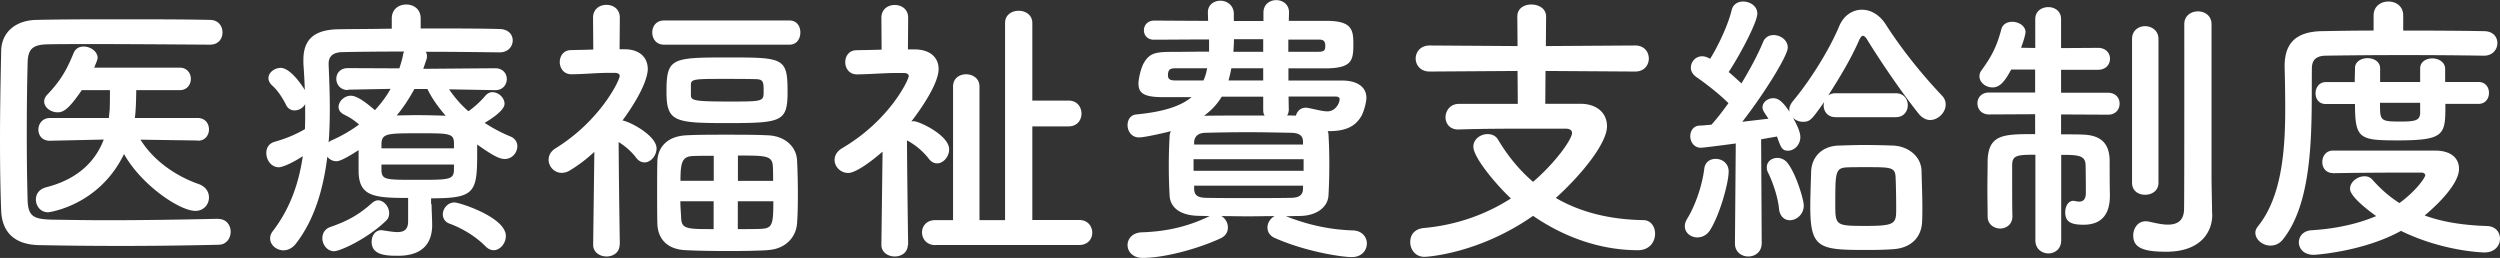
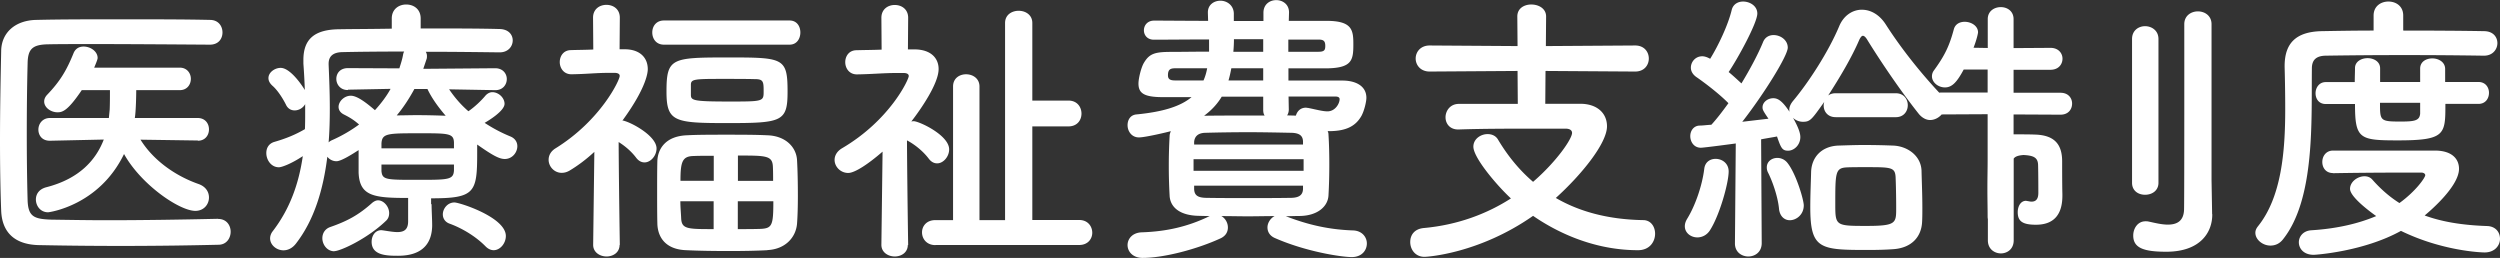
<svg xmlns="http://www.w3.org/2000/svg" data-name="レイヤー 2" width="211.03" height="21.77" viewBox="0 0 211.03 21.77">
  <rect x="0" y="0" width="211.03" height="21.77" fill="#333333" stroke="none" />
-   <path d="M18.41 18.48c.72 0 1.06.55 1.06 1.08s-.34 1.1-1.03 1.1a342.863 342.863 0 01-15.17.03c-2.09-.05-3.1-1.13-3.17-2.9-.07-1.8-.1-3.84-.1-5.95C0 9.27.05 6.66.1 4.3c.02-1.54 1.18-2.59 2.98-2.62 2.09-.05 4.63-.05 7.2-.05s5.21 0 7.44.05c.72 0 1.06.53 1.06 1.06s-.34 1.03-1.06 1.03c-3.1-.02-6.84-.05-9.94-.05-1.39 0-2.66 0-3.7.02-1.37.02-1.73.41-1.75 1.63-.05 1.94-.07 3.94-.07 5.88s.02 3.86.07 5.66c.05 1.37.53 1.58 1.99 1.63 1.44.02 3.05.05 4.75.05 2.93 0 6.14-.05 9.31-.12h.02zm-1.7-6.62l-4.85-.07c1.13 1.82 3.05 3.1 4.92 3.75.6.22.86.67.86 1.13 0 .58-.43 1.13-1.15 1.13-1.34 0-4.58-2.21-6.02-4.8-2.11 4.37-6.34 4.92-6.41 4.92-.65 0-1.03-.55-1.03-1.08 0-.43.24-.86.86-1.03 2.83-.72 4.22-2.33 4.87-4.03l-4.54.1H4.2c-.65 0-.96-.46-.96-.94s.34-.98.98-.98h4.97l.07-.72c.02-.48.02-1.06.02-1.63H6.9C5.72 9.36 5.27 9.48 4.86 9.48c-.58 0-1.13-.41-1.13-.91 0-.19.07-.38.26-.58 1.08-1.13 1.63-2.04 2.23-3.53.17-.38.48-.53.84-.53.58 0 1.18.41 1.18.96 0 .05 0 .14-.29.82h7.22c.62 0 .94.48.94.94 0 .48-.31.96-.94.96H11.5c0 .29-.02 1.78-.12 2.35h5.3c.65 0 .96.48.96.96s-.31.96-.94.96h-.02zm19.72 5.37c0 .5.05 1.25.05 1.82-.02 1.34-.67 2.54-2.88 2.54-.94 0-2.23-.02-2.23-1.18 0-.5.29-.98.82-.98.07 0 .12.02.17.02.46.07.86.14 1.18.14.58 0 .91-.22.91-.91v-1.97c-2.88 0-4.1-.14-4.18-2.14v-1.9c-.48.31-1.46.94-1.87.94a.98.98 0 01-.77-.38c-.34 2.76-1.1 5.33-2.64 7.32-.31.41-.7.58-1.06.58-.6 0-1.13-.46-1.13-1.01 0-.19.07-.41.22-.6 1.49-1.94 2.21-4.08 2.54-6.34-.98.65-1.78.94-2.02.94-.65 0-1.06-.62-1.06-1.2 0-.41.19-.79.67-.94 1.01-.29 1.8-.62 2.59-1.08.02-.5.02-.98.02-1.49v-.62c-.19.34-.55.53-.89.53-.29 0-.58-.14-.74-.5-.34-.67-.77-1.27-1.13-1.58-.24-.22-.34-.43-.34-.65 0-.48.53-.86 1.03-.86.82 0 1.82 1.49 2.04 1.87a55.5 55.5 0 00-.12-2.23v-.31c0-1.78.96-2.57 3.02-2.59 1.22-.02 2.78-.02 4.44-.05v-.86c0-.79.6-1.18 1.22-1.18s1.22.38 1.22 1.18v.84c2.47 0 4.92 0 6.67.05.77.02 1.1.5 1.1.96 0 .5-.38 1.01-1.1 1.01h-.02c-1.68-.02-3.96-.05-6.22-.05.07.12.1.22.1.36 0 .07 0 .14-.02.22l-.29.86 6.07-.05c.65 0 .98.46.98.91 0 .48-.34.94-.96.94h-.02l-3.89-.07c.48.7 1.01 1.32 1.63 1.85.55-.38 1.1-.91 1.44-1.32.17-.19.38-.29.58-.29.53 0 1.03.48 1.03.98 0 .62-1.42 1.46-1.68 1.61.7.46 1.42.84 2.18 1.15.41.17.58.5.58.82 0 .53-.43 1.08-1.06 1.08-.46 0-1.01-.29-2.33-1.22v.72c0 3.34-.19 3.82-3.89 3.82v.5zm-8.21 3.98c-.62 0-1.01-.58-1.01-1.1 0-.38.19-.77.65-.94 1.44-.5 2.4-1.01 3.55-2.04.17-.14.34-.22.5-.22.48 0 .94.53.94 1.08 0 .24-.07.48-.29.67-1.58 1.51-3.84 2.54-4.34 2.54zM29.37 7.6h-.02c-.62 0-.96-.48-.96-.94s.31-.91.98-.91l4.34.02c.12-.38.24-.74.31-1.13.02-.12.05-.22.1-.29-2.04 0-3.94.02-5.23.05-.79.02-1.15.36-1.15.98v.07c.05 1.2.1 2.42.1 3.67 0 .98-.02 1.94-.1 2.9.07-.07.17-.14.29-.19.86-.38 1.63-.84 2.28-1.32-.43-.38-.79-.6-1.27-.84-.34-.17-.46-.41-.46-.65 0-.46.48-.94 1.03-.94s1.34.62 2.04 1.22c.53-.58.98-1.18 1.32-1.8l-3.6.07zm8.95 4.44c-.02-.79-.46-.79-2.9-.79-2.71 0-3.17 0-3.22.86v.41h6.12v-.48zm0 1.85H32.2v.55c.07.74.38.74 3.02.74s3.05 0 3.1-.79v-.5zm-3.34-6.38c-.43.79-.91 1.54-1.49 2.23.55 0 1.1-.02 1.68-.02.79 0 1.61.02 2.45.05-.62-.72-1.18-1.49-1.54-2.26h-1.1zM41 20.81c-.84-.86-1.99-1.54-3.02-1.92-.43-.14-.6-.48-.6-.79 0-.5.41-1.01.98-1.01.43 0 4.34 1.25 4.34 2.83 0 .62-.48 1.2-1.03 1.2-.22 0-.46-.1-.67-.31zm11.3-.14c0 .65-.55.98-1.1.98s-1.13-.34-1.13-.98v-.02l.1-7.83c-.65.6-1.34 1.13-2.09 1.58-.24.14-.46.19-.67.19-.62 0-1.1-.53-1.1-1.1 0-.36.17-.72.6-.98 3.79-2.35 5.4-5.74 5.4-6.1 0-.24-.31-.26-.46-.26h-.38c-1.18 0-1.87.1-3.22.12h-.02c-.65 0-.98-.53-.98-1.03s.31-1.01.96-1.01c.65-.02 1.27-.02 1.87-.05l-.02-2.69c0-.72.55-1.08 1.13-1.08s1.13.36 1.13 1.08l-.02 2.67h.48c1.25.02 1.9.72 1.9 1.68 0 .17-.02 1.44-2.14 4.34.05 0 .1 0 .14.02.79.22 2.74 1.32 2.74 2.33 0 .62-.5 1.18-1.01 1.18-.24 0-.48-.1-.7-.38-.41-.55-.96-1.01-1.49-1.34.02 3.74.1 8.67.1 8.67v.02zm3.74-16.9c-.65 0-.98-.5-.98-1.03s.34-1.01.98-1.01h10.61c.62 0 .91.5.91 1.01s-.29 1.03-.91 1.03H56.04zm8.74 17.35c-.96.05-2.11.07-3.24.07-1.3 0-2.59-.02-3.6-.07-1.63-.05-2.4-.96-2.45-2.21-.02-.84-.02-1.78-.02-2.69s0-1.85.02-2.66c.05-1.01.7-2.06 2.47-2.14.94-.05 2.14-.05 3.34-.05s2.45 0 3.48.05c1.56.05 2.45 1.03 2.5 2.11.05.89.07 1.97.07 3.02 0 .84-.02 1.66-.07 2.33-.1 1.18-1.01 2.16-2.5 2.23zm-3.36-10.73c-4.49 0-5.16-.1-5.16-2.66 0-2.83.43-2.88 5.16-2.88s5.06.02 5.06 2.9c0 2.52-.48 2.64-5.06 2.64zm-1.18 2.76c-.65 0-1.25 0-1.7.02-.94.02-1.1.48-1.1 2.09h2.81v-2.11zm0 3.84h-2.81c0 .5.05.98.07 1.46.05.89.55.89 2.74.89v-2.35zm-1.92-9c0 .48.14.58 3.19.58s2.95 0 2.95-.98c0-.72-.07-.91-.72-.91-.74-.02-1.78-.02-2.78-.02-2.3 0-2.62.02-2.64.46v.89zm6.94 7.27c0-.43 0-.84-.02-1.22-.05-.91-.6-.91-2.95-.91v2.14h2.98zm-2.98 1.73v2.35c.7 0 1.39 0 1.94-.02.96-.05 1.06-.31 1.06-2.33h-3zm14.35 3.68c0 .65-.55.98-1.1.98s-1.13-.34-1.13-.98v-.02l.1-7.85c-1.22 1.06-2.35 1.8-2.9 1.8-.65 0-1.15-.53-1.15-1.1 0-.36.19-.72.62-.98 4.06-2.38 5.64-5.81 5.64-6.1 0-.24-.31-.26-.48-.26h-.38c-1.3 0-2.16.1-3.5.12h-.02c-.65 0-.98-.53-.98-1.03s.31-1.01.96-1.01c.7-.02 1.39-.02 2.11-.05L74.4 1.5c0-.72.55-1.08 1.13-1.08s1.13.36 1.13 1.08l-.02 2.67h.6c1.32.02 1.99.72 1.99 1.66 0 1.22-1.49 3.38-2.3 4.42.05 0 .12-.02.19-.02.46 0 3 1.18 3 2.38 0 .62-.5 1.18-1.01 1.18-.24 0-.48-.1-.7-.38-.5-.67-1.25-1.25-1.85-1.56.02 3.77.1 8.83.1 8.83v.02zm2.33.02c-.74 0-1.13-.53-1.13-1.08 0-.5.36-1.03 1.13-1.03h1.49V7.3c0-.7.55-1.03 1.1-1.03s1.13.34 1.13 1.03v11.28h2.16V1.94c0-.7.58-1.03 1.15-1.03s1.15.34 1.15 1.03v6.55h3.05c.74 0 1.1.55 1.1 1.1s-.36 1.08-1.1 1.08h-3.05v7.9h3.96c.72 0 1.1.53 1.1 1.08 0 .5-.36 1.03-1.1 1.03H78.96zm22.27-2.47c-1.66-.02-2.45-.74-2.5-1.7a45.313 45.313 0 010-5.04c0-.14.05-.26.1-.41-.22.07-2.16.53-2.69.53-.62 0-.96-.53-.96-1.03 0-.46.24-.86.74-.91 2.3-.22 3.75-.7 4.66-1.46h-2.42c-1.61 0-2.06-.34-2.06-1.15 0-.41.22-1.37.48-1.78.48-.79.98-.89 2.38-.89.77 0 1.87-.02 3.1-.02V3.33c-1.78 0-3.43.02-4.66.02-.55 0-.84-.38-.84-.79s.29-.82.86-.82c1.2 0 2.81.02 4.56.02l-.02-.65v-.07c0-.65.53-.98 1.06-.98s1.1.36 1.13 1.06v.65h2.5v-.7c0-.7.53-1.06 1.08-1.06s1.08.36 1.08 1.03v.02l-.02.7h3.19c2.18 0 2.26.79 2.26 1.99 0 1.34-.12 1.99-2.26 2.02h-3.22V6.8h4.56c1.08 0 2.02.43 2.02 1.46 0 .31-.17 1.06-.41 1.51-.46.82-1.22 1.3-2.74 1.3h-.12c.05.1.07.19.07.29.05.79.07 1.66.07 2.52s-.02 1.75-.07 2.62c-.05.91-.89 1.7-2.4 1.73-.38 0-.79.02-1.2.02 1.9.74 3.67 1.13 5.66 1.2.79.02 1.18.58 1.18 1.1 0 .58-.43 1.15-1.27 1.15-.89 0-3.89-.46-6.5-1.61-.43-.19-.62-.53-.62-.89 0-.38.24-.77.6-.96-.74 0-1.51.02-2.26.02s-1.49-.02-2.23-.02c.34.19.55.58.55.96 0 .36-.17.7-.6.91-1.97.91-4.78 1.66-6.6 1.66-.84 0-1.27-.55-1.27-1.08s.41-1.06 1.22-1.08c2.02-.07 3.84-.46 5.71-1.37l-.86-.02zM99.41 5.76c-.53 0-.82 0-.82.6 0 .31.17.43.6.43h2.4c.14-.31.24-.65.31-1.03h-2.5zm10.63 7.68h-9.29v.98h9.29v-.98zm-.05-1.51c-.02-.43-.24-.7-.98-.72-1.08-.02-2.35-.05-3.62-.05s-2.54.02-3.65.05c-.72.02-.91.41-.94.77v.22h9.19v-.26zm0 3.74h-9.19v.29c.02.53.31.72.98.74 1.1.02 2.33.02 3.58.02s2.52 0 3.67-.02c.6-.02.94-.22.96-.74v-.29zm-3.36-7.51h-3.5c-.36.6-.86 1.15-1.49 1.61 1.68-.02 3.36-.02 5.11-.02-.1-.14-.12-.31-.12-.5V8.17zm0-2.4h-2.69c-.07.36-.14.7-.24 1.03h2.93V5.76zm0-2.45h-2.47c0 .36-.02.72-.05 1.06h2.52V3.31zm2.14 4.85l.02 1.08c0 .19-.05.36-.14.5l.74.02c.1-.36.38-.67.84-.67.07 0 .12.02.19.02.7.14 1.22.29 1.63.29.67 0 1.03-.67 1.03-1.03 0-.14-.12-.22-.34-.22h-3.98zm-.02-4.82v1.03h2.54c.5 0 .58-.14.58-.5 0-.43-.17-.53-.58-.53h-2.54zM130.46 6l-.02 2.76h2.95c1.42 0 2.26.79 2.26 1.9 0 1.44-2.16 4.1-4.32 6.05 1.94 1.13 4.37 1.82 7.37 1.87.65 0 1.01.55 1.01 1.15 0 .67-.46 1.39-1.44 1.39-4.08 0-7.27-1.8-8.86-2.9-4.56 3.19-8.93 3.46-9.17 3.46-.77 0-1.2-.62-1.2-1.25 0-.58.34-1.1 1.13-1.18 2.9-.26 5.38-1.22 7.37-2.5-1.1-1.01-3.17-3.41-3.17-4.37 0-.65.62-1.06 1.2-1.06.36 0 .7.14.89.48.79 1.32 1.75 2.52 2.95 3.55 1.97-1.7 3.29-3.62 3.29-4.13 0-.22-.19-.36-.55-.36h-2.59c-1.99 0-4.39 0-6.43.07h-.05c-.7 0-1.06-.5-1.06-1.03s.38-1.13 1.13-1.13h4.97l-.02-2.78-7.42.05c-.77 0-1.18-.55-1.18-1.1s.41-1.1 1.18-1.1l7.42.05-.02-2.5c0-.7.6-1.01 1.18-1.01.62 0 1.25.34 1.25 1.01l-.02 2.5 7.54-.05c.77 0 1.15.55 1.15 1.1s-.38 1.1-1.15 1.1l-7.54-.05zm12.82 14.04c-.55 0-1.06-.38-1.06-.94 0-.22.07-.43.22-.67.67-1.1 1.25-2.78 1.42-4.18.07-.58.5-.84.96-.84.55 0 1.1.38 1.1 1.06 0 .98-.77 3.72-1.58 4.97-.26.41-.67.6-1.06.6zm11.67-10.15c-.67 0-1.01-.48-1.01-.98 0-.1.02-.22.05-.31-1.06 1.49-1.18 1.68-1.8 1.68-.31 0-.62-.12-.84-.34.53.94.62 1.37.62 1.63 0 .67-.53 1.15-1.03 1.15s-.6-.22-.94-1.2c-.34.07-.82.14-1.34.24l.05 8.76c0 .77-.58 1.13-1.13 1.13s-1.13-.36-1.13-1.1v-.02l.07-8.42s-2.66.36-2.95.36c-.58 0-.89-.5-.89-.98 0-.43.26-.86.77-.89.29 0 .62-.05 1.01-.07.46-.5.94-1.13 1.44-1.82-.82-.84-2.14-1.82-2.71-2.21-.31-.22-.46-.5-.46-.79 0-.48.38-.96.96-.96.17 0 .34.05.53.14l.14.07c.67-1.08 1.51-2.83 1.82-4.13.12-.48.53-.7.96-.7.58 0 1.2.38 1.2 1.01 0 .79-1.63 3.77-2.42 4.94.38.31.74.65 1.08.96.74-1.22 1.42-2.5 1.82-3.48.17-.43.53-.6.89-.6.6 0 1.2.43 1.2 1.06 0 .67-1.97 3.86-3.84 6.26.84-.1 1.61-.19 2.21-.26-.46-.67-.5-.77-.5-.96 0-.43.43-.77.91-.77.36 0 .74.19 1.37 1.15-.02-.07-.02-.12-.02-.19 0-.22.1-.46.29-.7 1.37-1.63 3.02-4.2 3.91-6.31.38-.94 1.15-1.42 1.92-1.42s1.51.43 2.04 1.27c1.32 2.06 3.02 4.18 4.7 5.95.24.24.34.5.34.79 0 .65-.62 1.3-1.32 1.3-.31 0-.67-.17-.96-.53-1.49-1.87-3.22-4.42-4.37-6.29-.12-.19-.24-.29-.34-.29s-.19.12-.29.31c-.67 1.56-1.68 3.24-2.64 4.73.17-.12.36-.19.62-.19h5.09c.67 0 1.01.5 1.01 1.01s-.34 1.01-1.01 1.01h-5.09zm-4.78 7.73c-.1-1.03-.55-2.3-.91-3.02a.92.92 0 01-.12-.48c0-.48.41-.79.89-.79.29 0 .62.12.86.43.74.94 1.37 3.12 1.37 3.58 0 .77-.62 1.25-1.18 1.25-.43 0-.84-.31-.91-.96zm9.7 3.41c-.65.05-1.42.07-2.21.07-4.06 0-4.85-.07-4.85-3.62 0-1.03.05-2.14.07-2.98.05-1.27.91-2.14 2.26-2.21.7-.02 1.44-.05 2.18-.05.89 0 1.75.02 2.5.05 1.2.05 2.33.86 2.38 2.11.02.89.07 2.06.07 3.12 0 .41 0 .82-.02 1.18-.05 1.3-.89 2.21-2.38 2.33zm.14-6.1c-.05-.82-.41-.82-2.52-.82-.6 0-1.18 0-1.61.02-.96.05-.96.46-.96 3.14 0 1.78.05 1.8 2.62 1.8s2.52-.24 2.52-1.58c0-.84-.02-1.9-.05-2.57zm11.78-1.87c-1.58 0-1.94.07-1.94.91v1.15c0 1.03 0 2.26.02 3.14v.02c0 .67-.53 1.01-1.03 1.01s-1.06-.34-1.06-1.01-.02-1.49-.02-2.35.02-1.73.02-2.38c.07-2.23 1.37-2.23 4.01-2.23V9.64l-3.89.02c-.65 0-.98-.46-.98-.94s.34-.91.98-.91h3.89V5.87h-2.02c-.53.98-.94 1.51-1.58 1.51-.58 0-1.1-.43-1.1-.94 0-.17.05-.34.17-.5.91-1.25 1.3-2.06 1.68-3.48.12-.43.5-.62.91-.62.55 0 1.13.34 1.13.89 0 .07-.1.58-.38 1.3l1.2.02V1.61c0-.67.55-1.01 1.1-1.01s1.08.34 1.08 1.01v2.45l3.12-.02c.67 0 1.01.46 1.01.91 0 .48-.34.94-1.01.94h-3.12v1.94h3.96c.67 0 .98.46.98.91 0 .48-.31.94-.98.94l-3.96-.02v1.68c.65 0 1.27 0 1.82.02 1.58.05 2.28.77 2.28 2.26 0 .7 0 1.94.02 2.76v.14c0 1.39-.55 2.45-2.23 2.45-1.13 0-1.54-.29-1.54-1.06 0-.48.24-.96.7-.96.02 0 .07.02.12.02.12.02.24.05.34.05.31 0 .58-.14.58-.74 0 0 0-1.61-.02-2.3 0-.86-.58-.91-2.06-.91v7.22c0 .74-.55 1.1-1.08 1.1s-1.1-.36-1.1-1.1v-7.22zm8.18-9.77c0-.72.55-1.08 1.1-1.08s1.13.36 1.13 1.08v12.14c0 .67-.55 1.01-1.13 1.01s-1.1-.34-1.1-1.01V3.29zm6.77 14.79v.05c0 1.44-.96 3.12-3.89 3.12-1.94 0-2.78-.34-2.78-1.37 0-.6.38-1.2 1.03-1.2.1 0 .17 0 .26.02.48.1 1.08.26 1.63.26.72 0 1.34-.26 1.37-1.27.02-.89.02-7.49.02-11.88V2.04c0-.72.58-1.08 1.15-1.08s1.15.36 1.15 1.08v13.15l.05 2.88zm22.9-13.38a438.727 438.727 0 00-13.34 0c-.84.02-1.15.41-1.15 1.08-.05 4.34.29 10.97-2.42 14.4-.31.41-.7.55-1.08.55-.65 0-1.27-.5-1.27-1.08 0-.19.07-.36.22-.55 1.99-2.47 2.3-6.34 2.3-9.87 0-1.27-.02-2.47-.05-3.58v-.07c0-1.92.94-2.9 3.12-2.95 1.18-.02 2.71-.05 4.39-.05V1.31c0-.79.62-1.18 1.25-1.18s1.25.38 1.25 1.18v1.27c2.69 0 5.33.02 6.82.05.77 0 1.13.5 1.13 1.01s-.38 1.06-1.13 1.06h-.02zm-12.7 9.91c-.62 0-.91-.46-.91-.94s.31-.96.91-.96h8.64c1.44.02 1.99.74 1.99 1.54 0 1.54-2.64 3.72-2.9 3.94 1.51.55 3.22.82 5.26.89.74.02 1.1.53 1.1 1.08s-.43 1.15-1.3 1.15c-.34 0-3.62-.14-7.06-1.82-3.17 1.75-7.2 2.02-7.37 2.02-.84 0-1.25-.53-1.25-1.06 0-.48.36-.96 1.03-1.01 2.28-.14 4.08-.6 5.5-1.2-.48-.34-2.21-1.61-2.21-2.3 0-.58.62-1.06 1.22-1.06.24 0 .48.07.67.29.7.79 1.44 1.44 2.28 1.97 1.42-1.03 2.18-2.16 2.18-2.35 0-.14-.17-.22-.31-.22h-1.8c-1.8 0-3.94.02-5.66.05h-.02zm9.48-5.83c0 2.57 0 3.07-4.01 3.07-3.24 0-3.62-.12-3.62-3.07h-2.47c-.6 0-.86-.46-.86-.91s.29-.94.86-.94h2.45c0-.46.02-.84.02-1.18 0-.55.53-.84 1.06-.84s1.06.29 1.06.86v1.15h3.38V5.79c0-.58.5-.86 1.03-.86s1.08.31 1.08.89v1.1h2.81c.6 0 .89.46.89.91 0 .48-.29.94-.89.94h-2.78zm-2.14-.1h-3.38c0 1.51 0 1.58 1.73 1.58 1.18 0 1.61-.07 1.66-.67v-.91z" fill="#fff" data-name="design" />
+   <path d="M18.41 18.48c.72 0 1.06.55 1.06 1.08s-.34 1.1-1.03 1.1a342.863 342.863 0 01-15.17.03c-2.09-.05-3.1-1.13-3.17-2.9-.07-1.8-.1-3.84-.1-5.95C0 9.27.05 6.66.1 4.3c.02-1.54 1.18-2.59 2.98-2.62 2.09-.05 4.63-.05 7.2-.05s5.21 0 7.44.05c.72 0 1.06.53 1.06 1.06s-.34 1.03-1.06 1.03c-3.1-.02-6.84-.05-9.94-.05-1.39 0-2.66 0-3.7.02-1.37.02-1.73.41-1.75 1.63-.05 1.94-.07 3.94-.07 5.88s.02 3.86.07 5.66c.05 1.37.53 1.58 1.99 1.63 1.44.02 3.05.05 4.75.05 2.93 0 6.14-.05 9.31-.12h.02zm-1.7-6.62l-4.85-.07c1.13 1.82 3.05 3.1 4.92 3.75.6.22.86.67.86 1.13 0 .58-.43 1.13-1.15 1.13-1.34 0-4.58-2.21-6.02-4.8-2.11 4.37-6.34 4.92-6.41 4.92-.65 0-1.03-.55-1.03-1.08 0-.43.24-.86.86-1.03 2.83-.72 4.22-2.33 4.87-4.03l-4.54.1H4.2c-.65 0-.96-.46-.96-.94s.34-.98.98-.98h4.97l.07-.72c.02-.48.02-1.06.02-1.63H6.9C5.72 9.36 5.27 9.48 4.86 9.48c-.58 0-1.13-.41-1.13-.91 0-.19.07-.38.26-.58 1.08-1.13 1.63-2.04 2.23-3.53.17-.38.48-.53.84-.53.58 0 1.18.41 1.18.96 0 .05 0 .14-.29.82h7.22c.62 0 .94.48.94.94 0 .48-.31.96-.94.96H11.5c0 .29-.02 1.78-.12 2.35h5.3c.65 0 .96.48.96.96s-.31.96-.94.96h-.02zm19.72 5.37c0 .5.05 1.25.05 1.82-.02 1.34-.67 2.54-2.88 2.54-.94 0-2.23-.02-2.23-1.18 0-.5.29-.98.82-.98.07 0 .12.02.17.02.46.07.86.14 1.18.14.58 0 .91-.22.91-.91v-1.97c-2.88 0-4.1-.14-4.18-2.14v-1.9c-.48.31-1.46.94-1.87.94a.98.98 0 01-.77-.38c-.34 2.76-1.1 5.33-2.64 7.32-.31.41-.7.58-1.06.58-.6 0-1.13-.46-1.13-1.01 0-.19.07-.41.22-.6 1.49-1.94 2.21-4.08 2.54-6.34-.98.65-1.78.94-2.02.94-.65 0-1.06-.62-1.06-1.2 0-.41.19-.79.67-.94 1.01-.29 1.8-.62 2.59-1.08.02-.5.02-.98.02-1.49v-.62c-.19.34-.55.53-.89.53-.29 0-.58-.14-.74-.5-.34-.67-.77-1.27-1.13-1.58-.24-.22-.34-.43-.34-.65 0-.48.53-.86 1.03-.86.82 0 1.82 1.49 2.04 1.87a55.5 55.5 0 00-.12-2.23v-.31c0-1.78.96-2.57 3.02-2.59 1.22-.02 2.78-.02 4.44-.05v-.86c0-.79.6-1.18 1.22-1.18s1.22.38 1.22 1.18v.84c2.47 0 4.92 0 6.67.05.77.02 1.1.5 1.1.96 0 .5-.38 1.01-1.1 1.01h-.02c-1.68-.02-3.96-.05-6.22-.05.07.12.1.22.1.36 0 .07 0 .14-.02.22l-.29.86 6.07-.05c.65 0 .98.46.98.91 0 .48-.34.94-.96.94h-.02l-3.89-.07c.48.7 1.01 1.32 1.63 1.85.55-.38 1.1-.91 1.44-1.32.17-.19.38-.29.58-.29.53 0 1.03.48 1.03.98 0 .62-1.42 1.46-1.68 1.61.7.46 1.42.84 2.18 1.15.41.17.58.5.58.82 0 .53-.43 1.08-1.06 1.08-.46 0-1.01-.29-2.33-1.22v.72c0 3.34-.19 3.82-3.89 3.82v.5zm-8.21 3.98c-.62 0-1.01-.58-1.01-1.1 0-.38.19-.77.65-.94 1.44-.5 2.4-1.01 3.55-2.04.17-.14.34-.22.5-.22.48 0 .94.53.94 1.08 0 .24-.07.48-.29.67-1.58 1.51-3.84 2.54-4.34 2.54zM29.37 7.6h-.02c-.62 0-.96-.48-.96-.94s.31-.91.98-.91l4.34.02c.12-.38.24-.74.31-1.13.02-.12.05-.22.1-.29-2.04 0-3.94.02-5.23.05-.79.02-1.15.36-1.15.98v.07c.05 1.2.1 2.42.1 3.67 0 .98-.02 1.94-.1 2.9.07-.07.17-.14.29-.19.86-.38 1.63-.84 2.28-1.32-.43-.38-.79-.6-1.27-.84-.34-.17-.46-.41-.46-.65 0-.46.48-.94 1.03-.94s1.34.62 2.04 1.22c.53-.58.98-1.18 1.32-1.8l-3.6.07zm8.95 4.44c-.02-.79-.46-.79-2.9-.79-2.71 0-3.17 0-3.22.86v.41h6.12v-.48zm0 1.85H32.2v.55c.07.74.38.74 3.02.74s3.05 0 3.1-.79v-.5zm-3.34-6.38c-.43.79-.91 1.54-1.49 2.23.55 0 1.1-.02 1.68-.02.79 0 1.61.02 2.45.05-.62-.72-1.18-1.49-1.54-2.26h-1.1zM41 20.81c-.84-.86-1.99-1.54-3.02-1.92-.43-.14-.6-.48-.6-.79 0-.5.41-1.01.98-1.01.43 0 4.34 1.25 4.34 2.83 0 .62-.48 1.2-1.03 1.2-.22 0-.46-.1-.67-.31zm11.3-.14c0 .65-.55.98-1.1.98s-1.13-.34-1.13-.98v-.02l.1-7.83c-.65.6-1.34 1.13-2.09 1.58-.24.14-.46.19-.67.19-.62 0-1.1-.53-1.1-1.1 0-.36.17-.72.6-.98 3.79-2.35 5.4-5.74 5.4-6.1 0-.24-.31-.26-.46-.26h-.38c-1.18 0-1.87.1-3.22.12h-.02c-.65 0-.98-.53-.98-1.03s.31-1.01.96-1.01c.65-.02 1.27-.02 1.87-.05l-.02-2.69c0-.72.55-1.08 1.13-1.08s1.13.36 1.13 1.08l-.02 2.67h.48c1.25.02 1.9.72 1.9 1.68 0 .17-.02 1.44-2.14 4.34.05 0 .1 0 .14.02.79.22 2.74 1.32 2.74 2.33 0 .62-.5 1.18-1.01 1.18-.24 0-.48-.1-.7-.38-.41-.55-.96-1.01-1.49-1.34.02 3.74.1 8.67.1 8.67v.02zm3.74-16.9c-.65 0-.98-.5-.98-1.03s.34-1.01.98-1.01h10.61c.62 0 .91.5.91 1.01s-.29 1.03-.91 1.03H56.04zm8.74 17.35c-.96.05-2.11.07-3.24.07-1.3 0-2.59-.02-3.6-.07-1.63-.05-2.4-.96-2.45-2.21-.02-.84-.02-1.78-.02-2.69s0-1.85.02-2.66c.05-1.01.7-2.06 2.47-2.14.94-.05 2.14-.05 3.34-.05s2.45 0 3.48.05c1.56.05 2.45 1.03 2.5 2.11.05.89.07 1.97.07 3.02 0 .84-.02 1.66-.07 2.33-.1 1.18-1.01 2.16-2.5 2.23zm-3.36-10.73c-4.49 0-5.16-.1-5.16-2.66 0-2.83.43-2.88 5.16-2.88s5.06.02 5.06 2.9c0 2.52-.48 2.64-5.06 2.64zm-1.18 2.76c-.65 0-1.25 0-1.7.02-.94.02-1.1.48-1.1 2.09h2.81v-2.11zm0 3.84h-2.81c0 .5.05.98.07 1.46.05.89.55.89 2.74.89v-2.35zm-1.92-9c0 .48.14.58 3.19.58s2.95 0 2.95-.98c0-.72-.07-.91-.72-.91-.74-.02-1.78-.02-2.78-.02-2.3 0-2.62.02-2.64.46v.89zm6.94 7.27c0-.43 0-.84-.02-1.22-.05-.91-.6-.91-2.95-.91v2.14h2.98zm-2.98 1.73v2.35c.7 0 1.39 0 1.94-.02.96-.05 1.06-.31 1.06-2.33h-3zm14.35 3.68c0 .65-.55.98-1.1.98s-1.13-.34-1.13-.98v-.02l.1-7.85c-1.22 1.06-2.35 1.8-2.9 1.8-.65 0-1.15-.53-1.15-1.1 0-.36.19-.72.62-.98 4.06-2.38 5.64-5.81 5.64-6.1 0-.24-.31-.26-.48-.26h-.38c-1.3 0-2.16.1-3.5.12h-.02c-.65 0-.98-.53-.98-1.03s.31-1.01.96-1.01c.7-.02 1.39-.02 2.11-.05L74.4 1.5c0-.72.55-1.08 1.13-1.08s1.13.36 1.13 1.08l-.02 2.67h.6c1.32.02 1.99.72 1.99 1.66 0 1.22-1.49 3.38-2.3 4.42.05 0 .12-.02.19-.02.46 0 3 1.18 3 2.38 0 .62-.5 1.18-1.01 1.18-.24 0-.48-.1-.7-.38-.5-.67-1.25-1.25-1.85-1.56.02 3.77.1 8.83.1 8.83v.02zm2.33.02c-.74 0-1.13-.53-1.13-1.08 0-.5.36-1.03 1.13-1.03h1.49V7.3c0-.7.55-1.03 1.1-1.03s1.13.34 1.13 1.03v11.28h2.16V1.94c0-.7.58-1.03 1.15-1.03s1.15.34 1.15 1.03v6.55h3.05c.74 0 1.1.55 1.1 1.1s-.36 1.08-1.1 1.08h-3.05v7.9h3.96c.72 0 1.1.53 1.1 1.08 0 .5-.36 1.03-1.1 1.03H78.96zm22.27-2.47c-1.66-.02-2.45-.74-2.5-1.7a45.313 45.313 0 010-5.04c0-.14.05-.26.1-.41-.22.07-2.16.53-2.69.53-.62 0-.96-.53-.96-1.03 0-.46.24-.86.74-.91 2.3-.22 3.75-.7 4.66-1.46h-2.42c-1.61 0-2.06-.34-2.06-1.15 0-.41.22-1.37.48-1.78.48-.79.98-.89 2.38-.89.77 0 1.87-.02 3.1-.02V3.33c-1.78 0-3.43.02-4.66.02-.55 0-.84-.38-.84-.79s.29-.82.86-.82c1.2 0 2.81.02 4.56.02l-.02-.65v-.07c0-.65.53-.98 1.06-.98s1.1.36 1.13 1.06v.65h2.5v-.7c0-.7.53-1.06 1.08-1.06s1.08.36 1.08 1.03v.02l-.02.7h3.19c2.18 0 2.26.79 2.26 1.99 0 1.34-.12 1.99-2.26 2.02h-3.22V6.8h4.56c1.08 0 2.02.43 2.02 1.46 0 .31-.17 1.06-.41 1.51-.46.82-1.22 1.3-2.74 1.3h-.12c.05.1.07.19.07.29.05.79.07 1.66.07 2.52s-.02 1.75-.07 2.62c-.05.91-.89 1.7-2.4 1.73-.38 0-.79.02-1.2.02 1.9.74 3.67 1.13 5.66 1.2.79.02 1.18.58 1.18 1.1 0 .58-.43 1.15-1.27 1.15-.89 0-3.89-.46-6.5-1.61-.43-.19-.62-.53-.62-.89 0-.38.24-.77.6-.96-.74 0-1.51.02-2.26.02s-1.49-.02-2.23-.02c.34.19.55.58.55.96 0 .36-.17.7-.6.91-1.97.91-4.78 1.66-6.6 1.66-.84 0-1.27-.55-1.27-1.08s.41-1.06 1.22-1.08c2.02-.07 3.84-.46 5.71-1.37l-.86-.02zM99.41 5.76c-.53 0-.82 0-.82.6 0 .31.17.43.6.43h2.4c.14-.31.24-.65.31-1.03h-2.5zm10.63 7.68h-9.29v.98h9.29v-.98zm-.05-1.51c-.02-.43-.24-.7-.98-.72-1.08-.02-2.35-.05-3.62-.05s-2.54.02-3.65.05c-.72.02-.91.41-.94.77v.22h9.19v-.26zm0 3.74h-9.19v.29c.02.53.31.72.98.74 1.1.02 2.33.02 3.58.02s2.52 0 3.67-.02c.6-.02.94-.22.96-.74v-.29zm-3.36-7.51h-3.5c-.36.6-.86 1.15-1.49 1.61 1.68-.02 3.36-.02 5.11-.02-.1-.14-.12-.31-.12-.5V8.17zm0-2.4h-2.69c-.07.36-.14.7-.24 1.03h2.93V5.76zm0-2.45h-2.47c0 .36-.02.72-.05 1.06h2.52V3.31zm2.14 4.85l.02 1.08c0 .19-.05.36-.14.5l.74.02c.1-.36.38-.67.84-.67.07 0 .12.02.19.02.7.14 1.22.29 1.63.29.67 0 1.03-.67 1.03-1.03 0-.14-.12-.22-.34-.22h-3.98zm-.02-4.82v1.03h2.54c.5 0 .58-.14.58-.5 0-.43-.17-.53-.58-.53h-2.54zM130.46 6l-.02 2.76h2.95c1.42 0 2.26.79 2.26 1.9 0 1.44-2.16 4.1-4.32 6.05 1.94 1.13 4.37 1.82 7.37 1.87.65 0 1.01.55 1.01 1.15 0 .67-.46 1.39-1.44 1.39-4.08 0-7.27-1.8-8.86-2.9-4.56 3.19-8.93 3.46-9.17 3.46-.77 0-1.2-.62-1.2-1.25 0-.58.34-1.1 1.13-1.18 2.9-.26 5.38-1.22 7.37-2.5-1.1-1.01-3.17-3.41-3.17-4.37 0-.65.62-1.06 1.2-1.06.36 0 .7.14.89.48.79 1.32 1.75 2.52 2.95 3.55 1.97-1.7 3.29-3.62 3.29-4.13 0-.22-.19-.36-.55-.36h-2.59c-1.99 0-4.39 0-6.43.07h-.05c-.7 0-1.06-.5-1.06-1.03s.38-1.13 1.13-1.13h4.97l-.02-2.78-7.42.05c-.77 0-1.18-.55-1.18-1.1s.41-1.1 1.18-1.1l7.42.05-.02-2.5c0-.7.6-1.01 1.18-1.01.62 0 1.25.34 1.25 1.01l-.02 2.5 7.54-.05c.77 0 1.15.55 1.15 1.1s-.38 1.1-1.15 1.1l-7.54-.05zm12.82 14.04c-.55 0-1.06-.38-1.06-.94 0-.22.07-.43.22-.67.67-1.1 1.25-2.78 1.42-4.18.07-.58.5-.84.96-.84.55 0 1.1.38 1.1 1.06 0 .98-.77 3.72-1.58 4.97-.26.41-.67.6-1.06.6zm11.67-10.15c-.67 0-1.01-.48-1.01-.98 0-.1.02-.22.05-.31-1.06 1.49-1.18 1.68-1.8 1.68-.31 0-.62-.12-.84-.34.53.94.62 1.37.62 1.63 0 .67-.53 1.15-1.03 1.15s-.6-.22-.94-1.2c-.34.07-.82.14-1.34.24l.05 8.76c0 .77-.58 1.13-1.13 1.13s-1.13-.36-1.13-1.1v-.02l.07-8.42s-2.66.36-2.95.36c-.58 0-.89-.5-.89-.98 0-.43.26-.86.77-.89.29 0 .62-.05 1.01-.07.46-.5.94-1.13 1.44-1.82-.82-.84-2.14-1.82-2.71-2.21-.31-.22-.46-.5-.46-.79 0-.48.38-.96.96-.96.17 0 .34.05.53.14l.14.07c.67-1.08 1.51-2.83 1.82-4.13.12-.48.53-.7.96-.7.58 0 1.2.38 1.2 1.01 0 .79-1.63 3.77-2.42 4.94.38.31.74.65 1.08.96.74-1.22 1.42-2.5 1.82-3.48.17-.43.53-.6.89-.6.6 0 1.2.43 1.2 1.06 0 .67-1.97 3.86-3.84 6.26.84-.1 1.61-.19 2.21-.26-.46-.67-.5-.77-.5-.96 0-.43.43-.77.91-.77.36 0 .74.19 1.37 1.15-.02-.07-.02-.12-.02-.19 0-.22.1-.46.29-.7 1.37-1.63 3.02-4.2 3.91-6.31.38-.94 1.15-1.42 1.92-1.42s1.51.43 2.04 1.27c1.32 2.06 3.02 4.18 4.7 5.95.24.24.34.5.34.79 0 .65-.62 1.3-1.32 1.3-.31 0-.67-.17-.96-.53-1.49-1.87-3.22-4.42-4.37-6.29-.12-.19-.24-.29-.34-.29s-.19.12-.29.31c-.67 1.56-1.68 3.24-2.64 4.73.17-.12.36-.19.62-.19h5.09c.67 0 1.01.5 1.01 1.01s-.34 1.01-1.01 1.01h-5.09zm-4.78 7.73c-.1-1.03-.55-2.3-.91-3.02a.92.92 0 01-.12-.48c0-.48.41-.79.89-.79.29 0 .62.12.86.43.74.94 1.37 3.12 1.37 3.58 0 .77-.62 1.25-1.18 1.25-.43 0-.84-.31-.91-.96zm9.7 3.41c-.65.05-1.42.07-2.21.07-4.06 0-4.85-.07-4.85-3.62 0-1.03.05-2.14.07-2.98.05-1.27.91-2.14 2.26-2.21.7-.02 1.44-.05 2.18-.05.89 0 1.75.02 2.5.05 1.2.05 2.33.86 2.38 2.11.02.89.07 2.06.07 3.12 0 .41 0 .82-.02 1.18-.05 1.3-.89 2.21-2.38 2.33zm.14-6.1c-.05-.82-.41-.82-2.52-.82-.6 0-1.18 0-1.61.02-.96.05-.96.46-.96 3.14 0 1.78.05 1.8 2.62 1.8s2.52-.24 2.52-1.58c0-.84-.02-1.9-.05-2.57zm11.78-1.87c-1.58 0-1.94.07-1.94.91v1.15c0 1.03 0 2.26.02 3.14v.02c0 .67-.53 1.01-1.03 1.01s-1.06-.34-1.06-1.01-.02-1.49-.02-2.35.02-1.73.02-2.38V9.64l-3.89.02c-.65 0-.98-.46-.98-.94s.34-.91.98-.91h3.89V5.87h-2.02c-.53.98-.94 1.51-1.58 1.51-.58 0-1.1-.43-1.1-.94 0-.17.05-.34.17-.5.91-1.25 1.3-2.06 1.68-3.48.12-.43.5-.62.91-.62.55 0 1.13.34 1.13.89 0 .07-.1.58-.38 1.3l1.2.02V1.61c0-.67.55-1.01 1.1-1.01s1.08.34 1.08 1.01v2.45l3.12-.02c.67 0 1.01.46 1.01.91 0 .48-.34.94-1.01.94h-3.12v1.94h3.96c.67 0 .98.46.98.91 0 .48-.31.94-.98.94l-3.96-.02v1.68c.65 0 1.27 0 1.82.02 1.58.05 2.28.77 2.28 2.26 0 .7 0 1.94.02 2.76v.14c0 1.39-.55 2.45-2.23 2.45-1.13 0-1.54-.29-1.54-1.06 0-.48.24-.96.7-.96.02 0 .07.02.12.02.12.02.24.05.34.05.31 0 .58-.14.58-.74 0 0 0-1.61-.02-2.3 0-.86-.58-.91-2.06-.91v7.22c0 .74-.55 1.1-1.08 1.1s-1.1-.36-1.1-1.1v-7.22zm8.18-9.77c0-.72.55-1.08 1.1-1.08s1.13.36 1.13 1.08v12.14c0 .67-.55 1.01-1.13 1.01s-1.1-.34-1.1-1.01V3.29zm6.77 14.79v.05c0 1.44-.96 3.12-3.89 3.12-1.94 0-2.78-.34-2.78-1.37 0-.6.38-1.2 1.03-1.2.1 0 .17 0 .26.02.48.1 1.08.26 1.63.26.72 0 1.34-.26 1.37-1.27.02-.89.02-7.49.02-11.88V2.04c0-.72.58-1.08 1.15-1.08s1.15.36 1.15 1.08v13.15l.05 2.88zm22.9-13.38a438.727 438.727 0 00-13.34 0c-.84.02-1.15.41-1.15 1.08-.05 4.34.29 10.97-2.42 14.4-.31.41-.7.55-1.08.55-.65 0-1.27-.5-1.27-1.08 0-.19.07-.36.22-.55 1.99-2.47 2.3-6.34 2.3-9.87 0-1.27-.02-2.47-.05-3.58v-.07c0-1.92.94-2.9 3.12-2.95 1.18-.02 2.71-.05 4.39-.05V1.31c0-.79.62-1.18 1.25-1.18s1.25.38 1.25 1.18v1.27c2.69 0 5.33.02 6.82.05.77 0 1.13.5 1.13 1.01s-.38 1.06-1.13 1.06h-.02zm-12.7 9.91c-.62 0-.91-.46-.91-.94s.31-.96.91-.96h8.64c1.44.02 1.99.74 1.99 1.54 0 1.54-2.64 3.72-2.9 3.94 1.51.55 3.22.82 5.26.89.74.02 1.1.53 1.1 1.08s-.43 1.15-1.3 1.15c-.34 0-3.62-.14-7.06-1.82-3.17 1.75-7.2 2.02-7.37 2.02-.84 0-1.25-.53-1.25-1.06 0-.48.36-.96 1.03-1.01 2.28-.14 4.08-.6 5.5-1.2-.48-.34-2.21-1.61-2.21-2.3 0-.58.62-1.06 1.22-1.06.24 0 .48.07.67.29.7.79 1.44 1.44 2.28 1.97 1.42-1.03 2.18-2.16 2.18-2.35 0-.14-.17-.22-.31-.22h-1.8c-1.8 0-3.94.02-5.66.05h-.02zm9.48-5.83c0 2.57 0 3.07-4.01 3.07-3.24 0-3.62-.12-3.62-3.07h-2.47c-.6 0-.86-.46-.86-.91s.29-.94.86-.94h2.45c0-.46.02-.84.02-1.18 0-.55.53-.84 1.06-.84s1.06.29 1.06.86v1.15h3.38V5.79c0-.58.5-.86 1.03-.86s1.08.31 1.08.89v1.1h2.81c.6 0 .89.46.89.91 0 .48-.29.94-.89.94h-2.78zm-2.14-.1h-3.38c0 1.51 0 1.58 1.73 1.58 1.18 0 1.61-.07 1.66-.67v-.91z" fill="#fff" data-name="design" />
</svg>